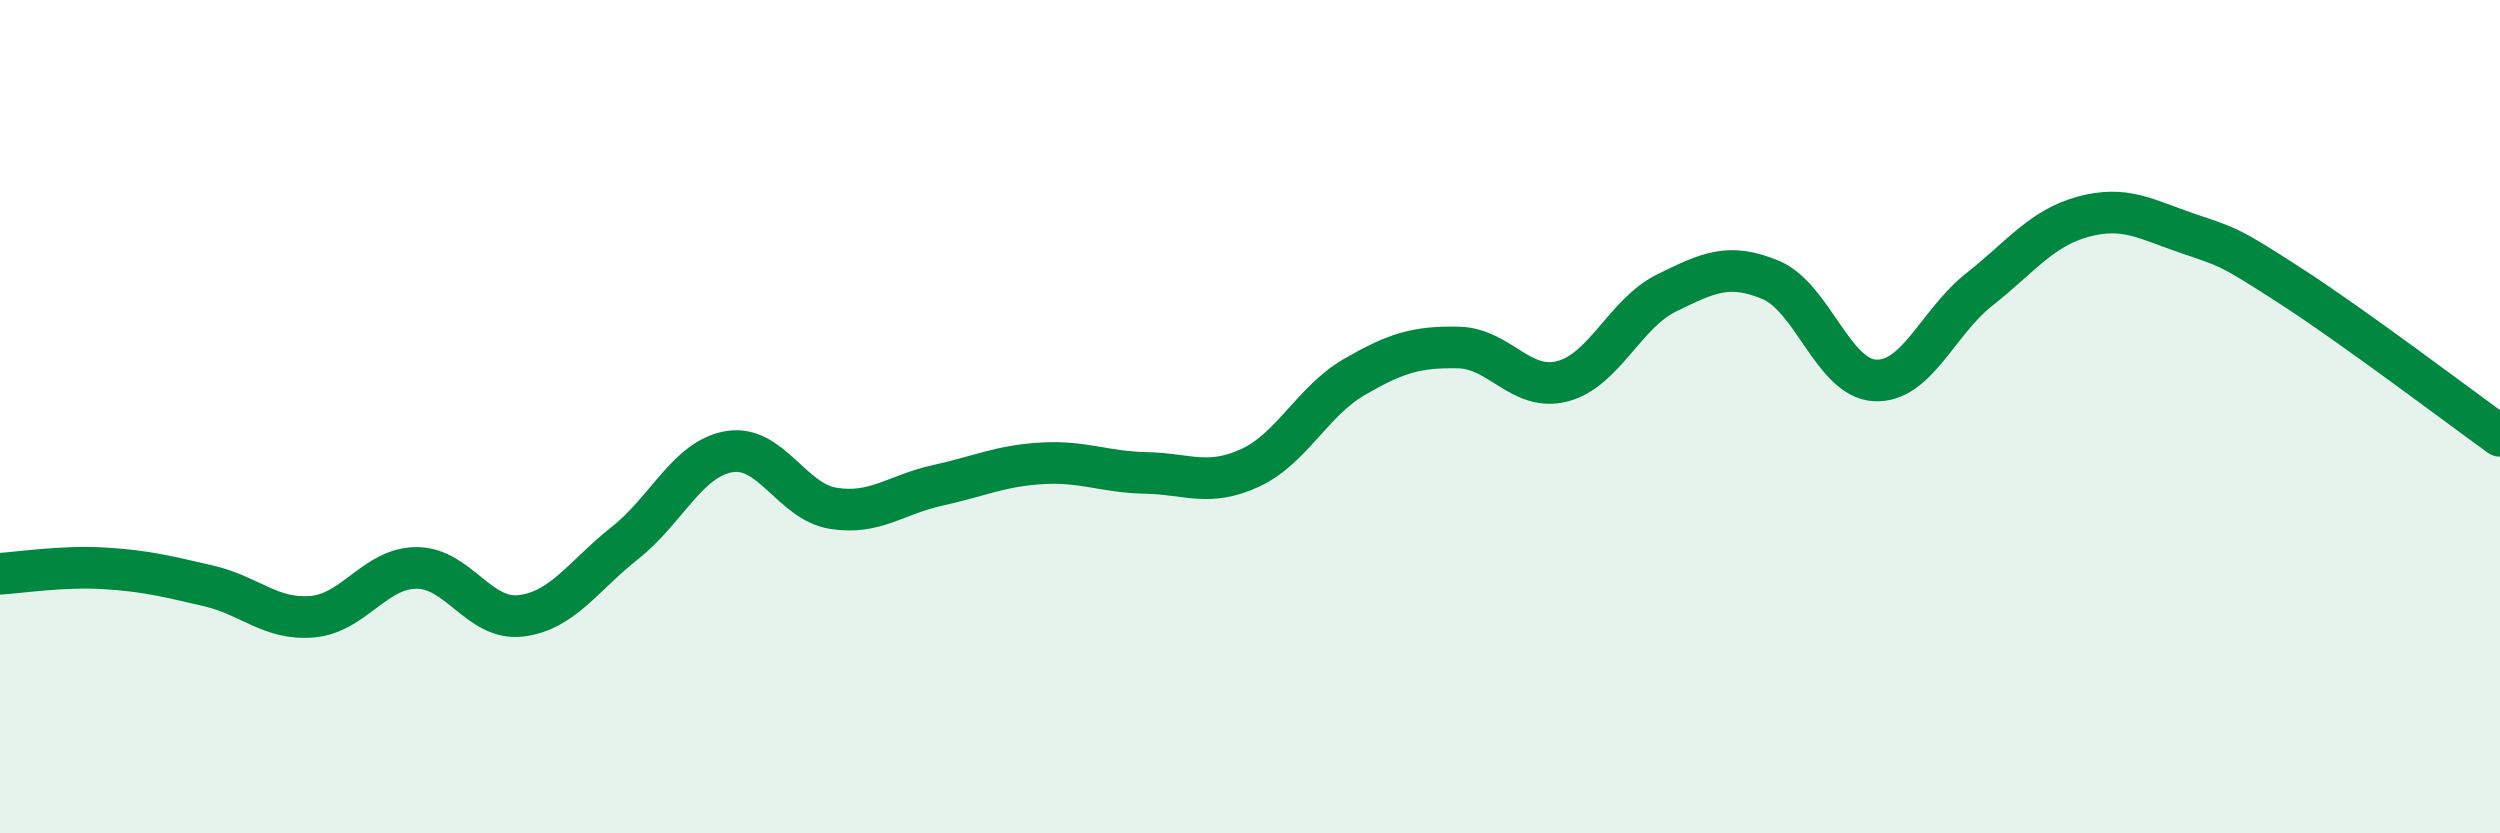
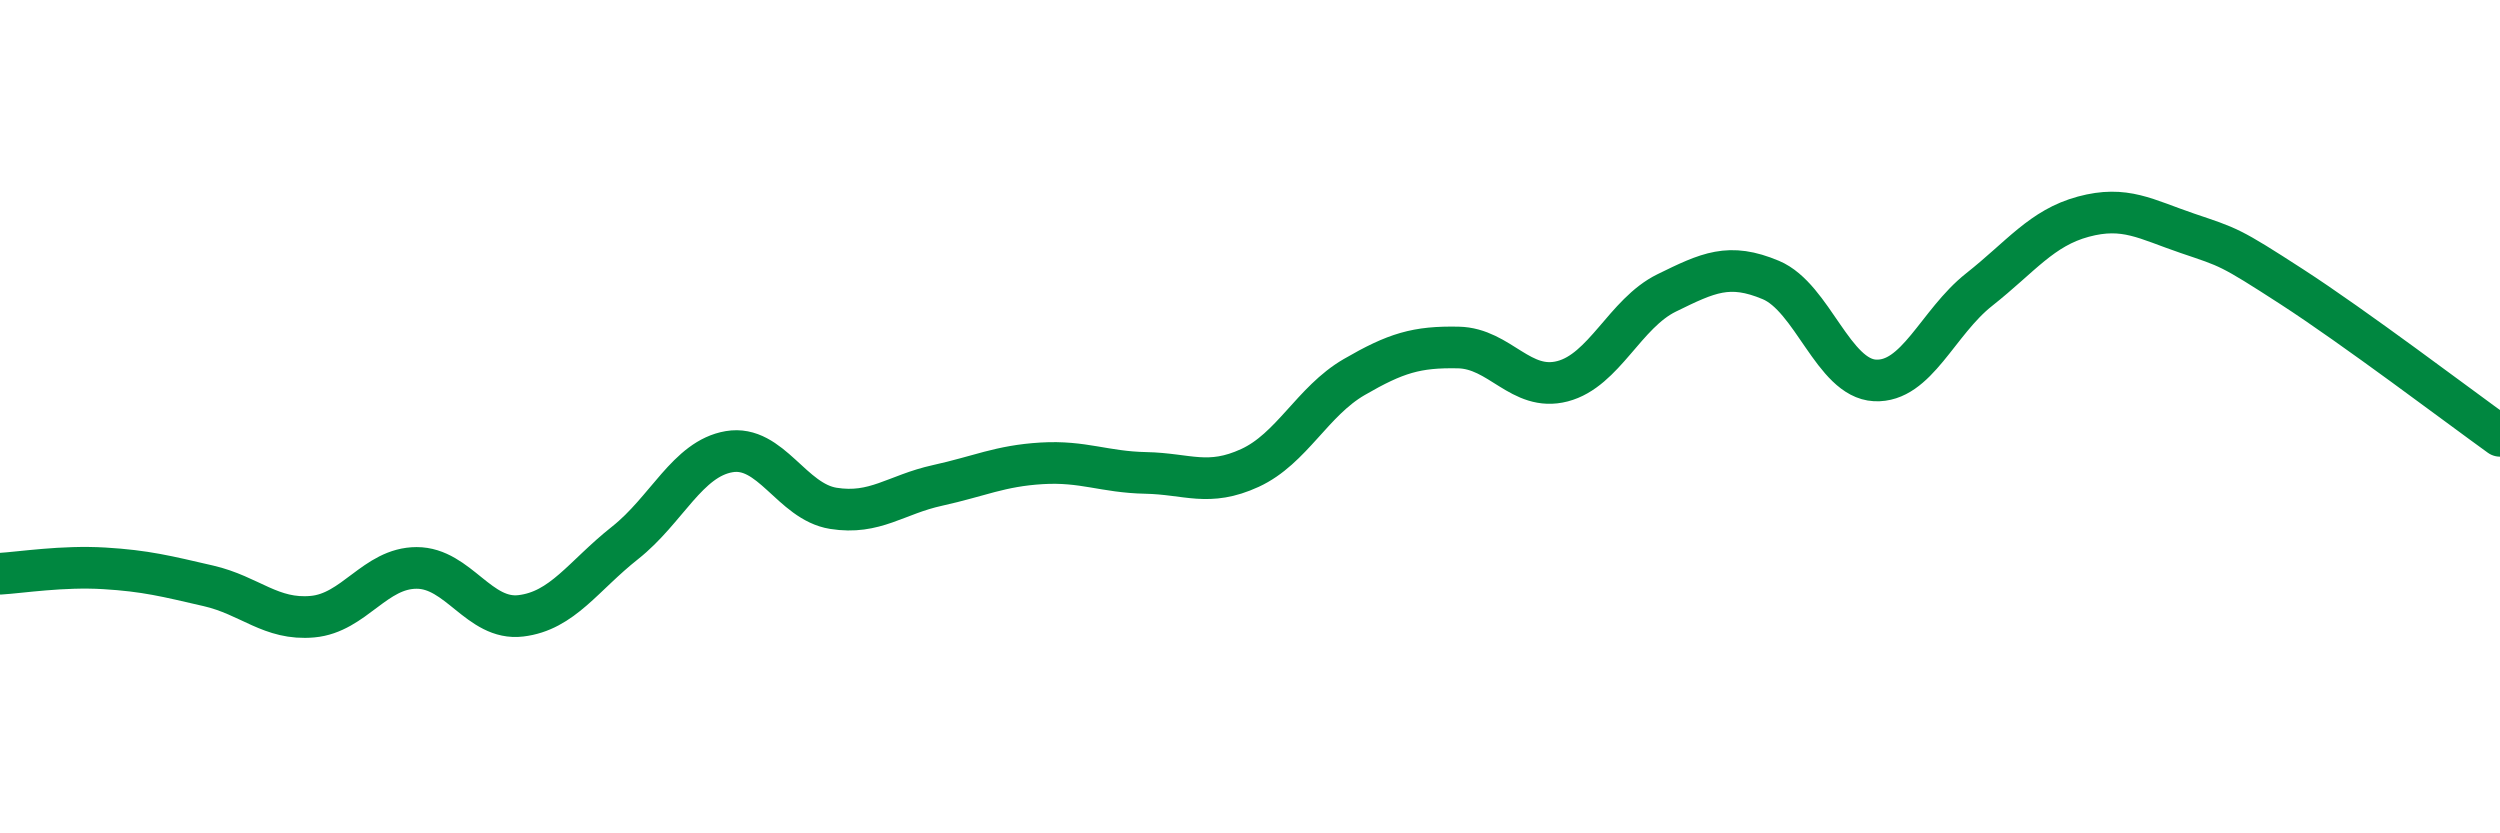
<svg xmlns="http://www.w3.org/2000/svg" width="60" height="20" viewBox="0 0 60 20">
-   <path d="M 0,13.77 C 0.5,13.74 1.5,13.58 2.5,13.64 C 3.5,13.7 4,13.83 5,14.06 C 6,14.29 6.5,14.89 7.5,14.8 C 8.5,14.71 9,13.63 10,13.63 C 11,13.63 11.5,14.9 12.5,14.78 C 13.5,14.66 14,13.82 15,13.03 C 16,12.24 16.5,11.01 17.5,10.84 C 18.5,10.67 19,12.04 20,12.2 C 21,12.36 21.5,11.87 22.5,11.65 C 23.5,11.43 24,11.18 25,11.12 C 26,11.06 26.5,11.33 27.5,11.35 C 28.5,11.37 29,11.69 30,11.23 C 31,10.77 31.5,9.63 32.5,9.05 C 33.5,8.47 34,8.32 35,8.34 C 36,8.36 36.5,9.41 37.5,9.15 C 38.5,8.89 39,7.52 40,7.03 C 41,6.54 41.5,6.3 42.5,6.72 C 43.5,7.14 44,9.08 45,9.13 C 46,9.18 46.5,7.74 47.5,6.95 C 48.5,6.16 49,5.47 50,5.2 C 51,4.93 51.5,5.26 52.5,5.6 C 53.5,5.94 53.5,5.91 55,6.88 C 56.5,7.85 59,9.74 60,10.46L60 20L0 20Z" fill="#008740" opacity="0.1" stroke-linecap="round" stroke-linejoin="round" />
  <path d="M 0,13.77 C 0.5,13.74 1.5,13.58 2.5,13.64 C 3.5,13.7 4,13.83 5,14.06 C 6,14.29 6.5,14.89 7.5,14.8 C 8.5,14.71 9,13.63 10,13.63 C 11,13.63 11.5,14.9 12.5,14.78 C 13.5,14.66 14,13.82 15,13.03 C 16,12.24 16.5,11.01 17.5,10.84 C 18.5,10.67 19,12.04 20,12.2 C 21,12.36 21.5,11.87 22.5,11.65 C 23.5,11.43 24,11.18 25,11.12 C 26,11.06 26.5,11.33 27.5,11.35 C 28.5,11.37 29,11.69 30,11.23 C 31,10.77 31.5,9.63 32.5,9.05 C 33.5,8.47 34,8.32 35,8.34 C 36,8.36 36.5,9.41 37.5,9.15 C 38.5,8.89 39,7.52 40,7.03 C 41,6.54 41.5,6.3 42.5,6.72 C 43.5,7.14 44,9.08 45,9.13 C 46,9.18 46.5,7.74 47.5,6.95 C 48.5,6.16 49,5.47 50,5.2 C 51,4.93 51.5,5.26 52.5,5.6 C 53.5,5.94 53.5,5.91 55,6.88 C 56.5,7.85 59,9.74 60,10.46" stroke="#008740" stroke-width="1" fill="none" stroke-linecap="round" stroke-linejoin="round" />
</svg>